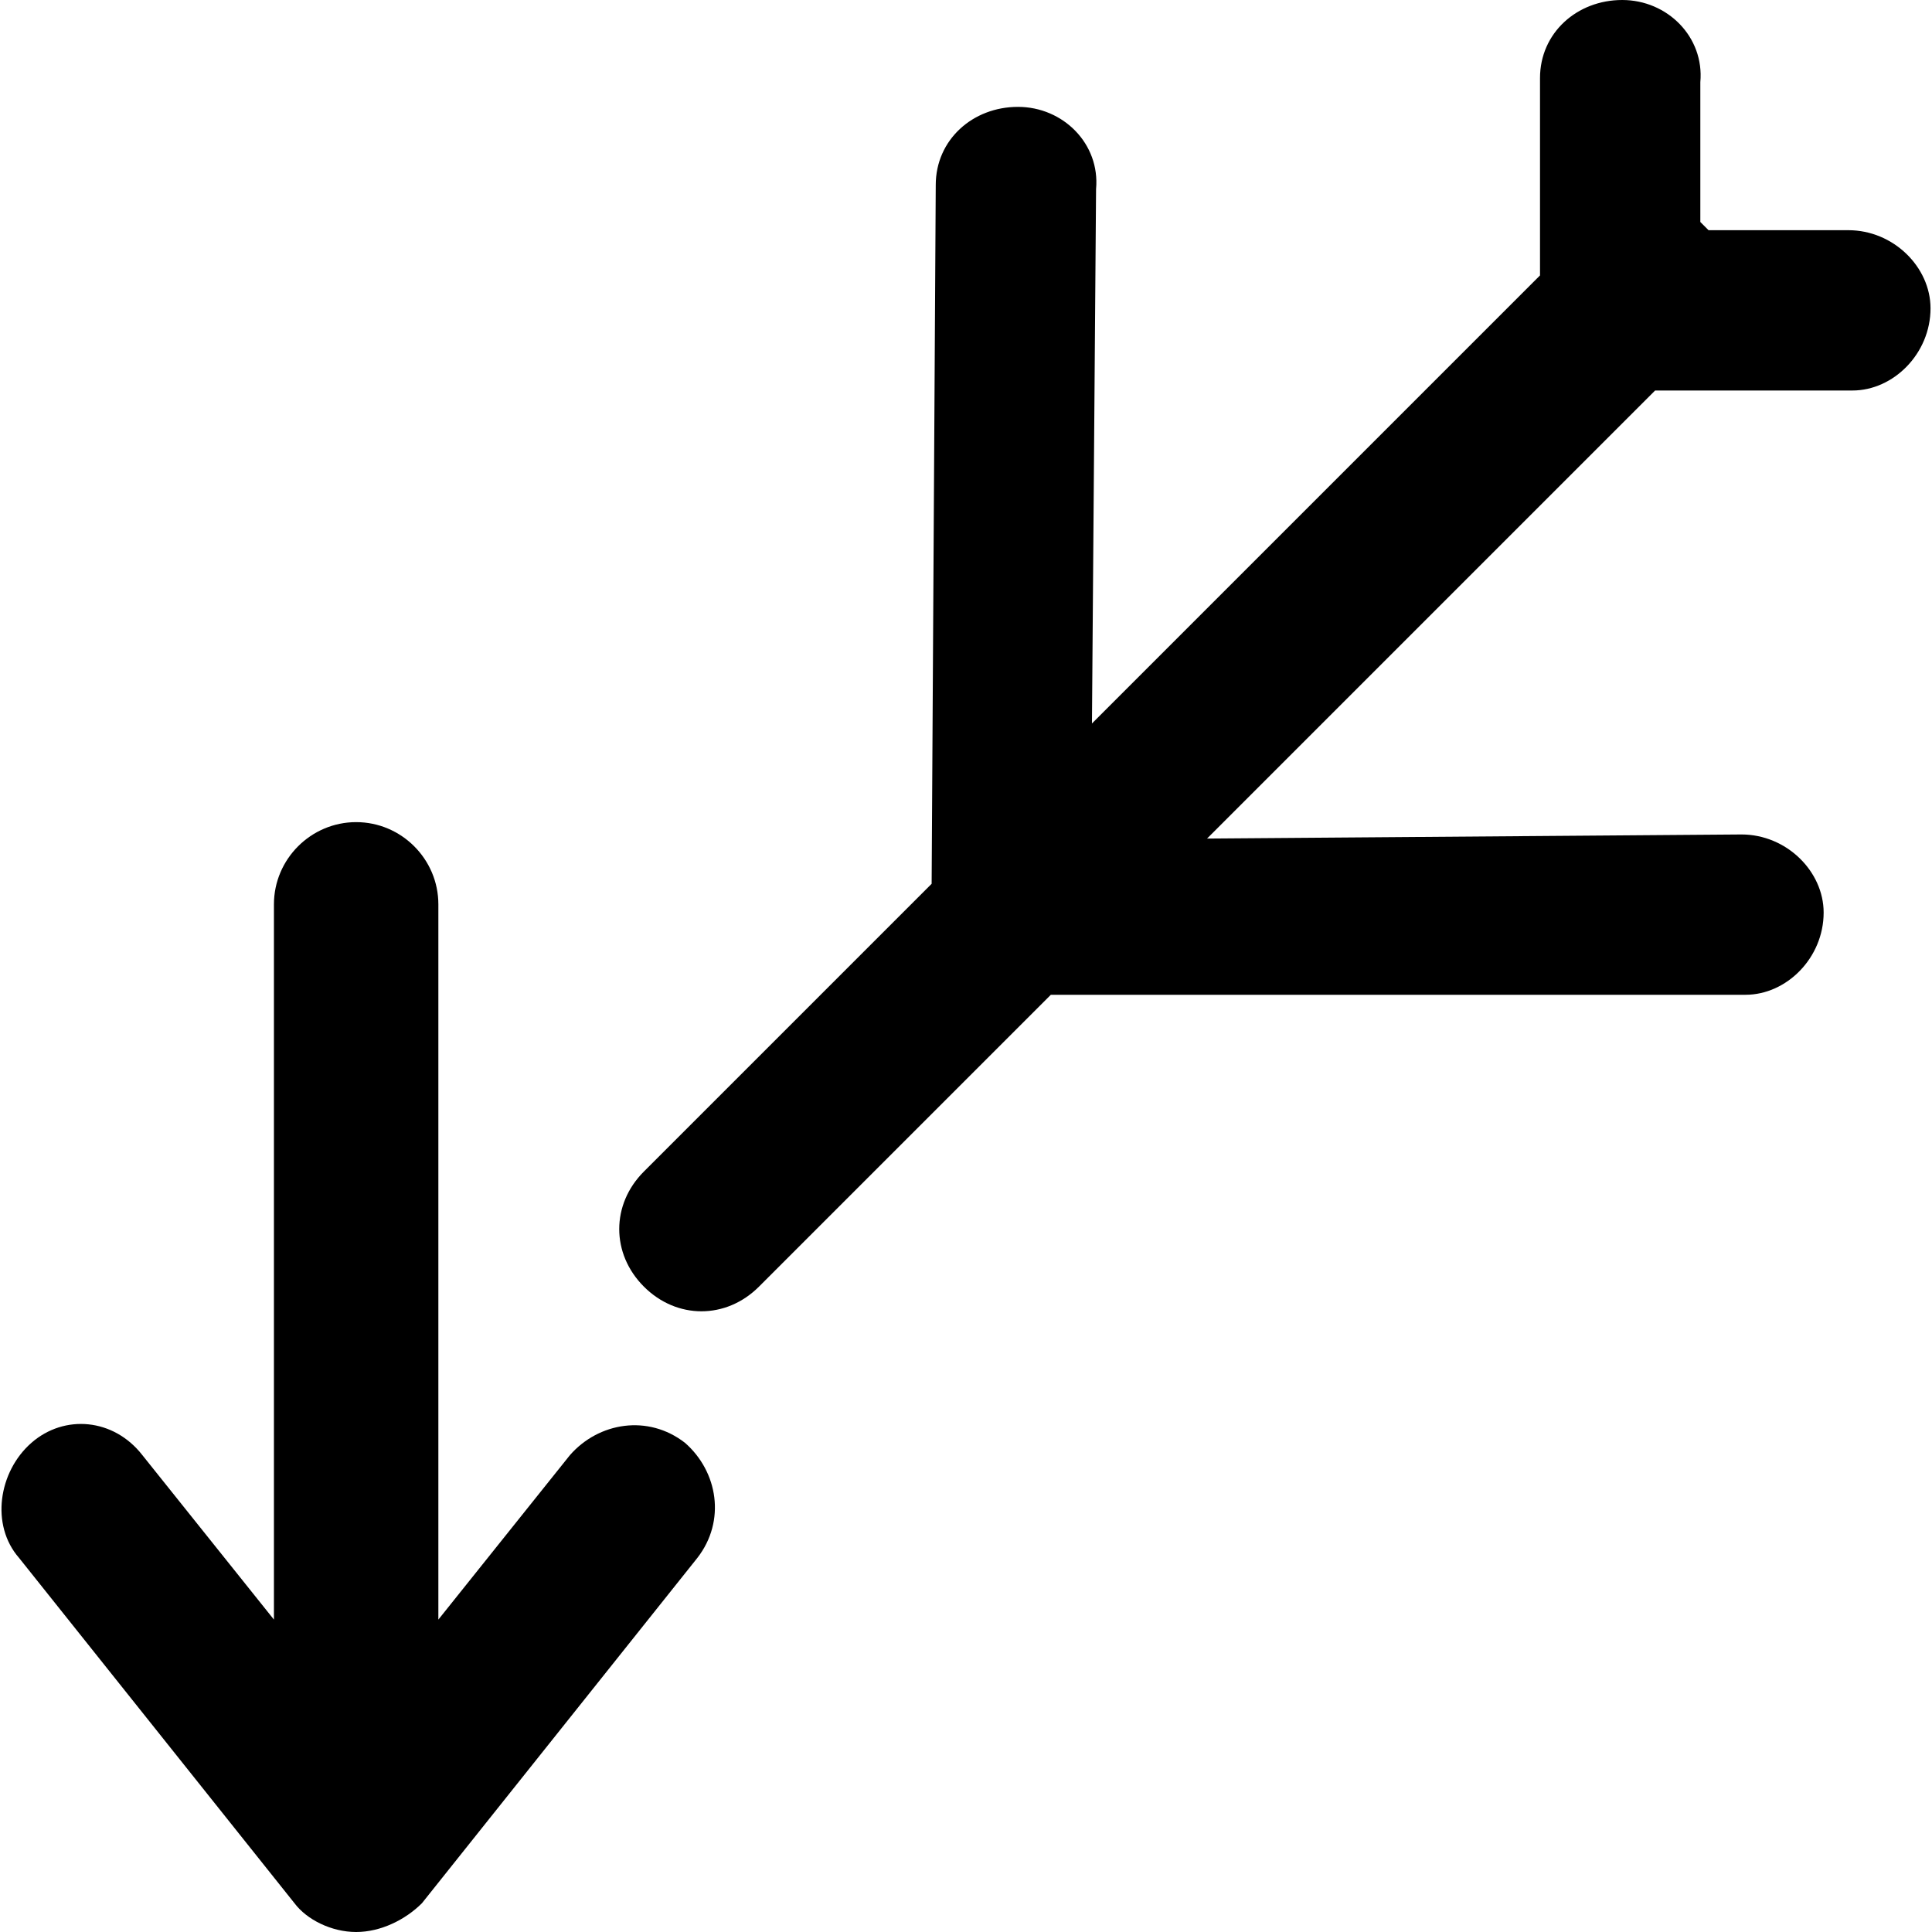
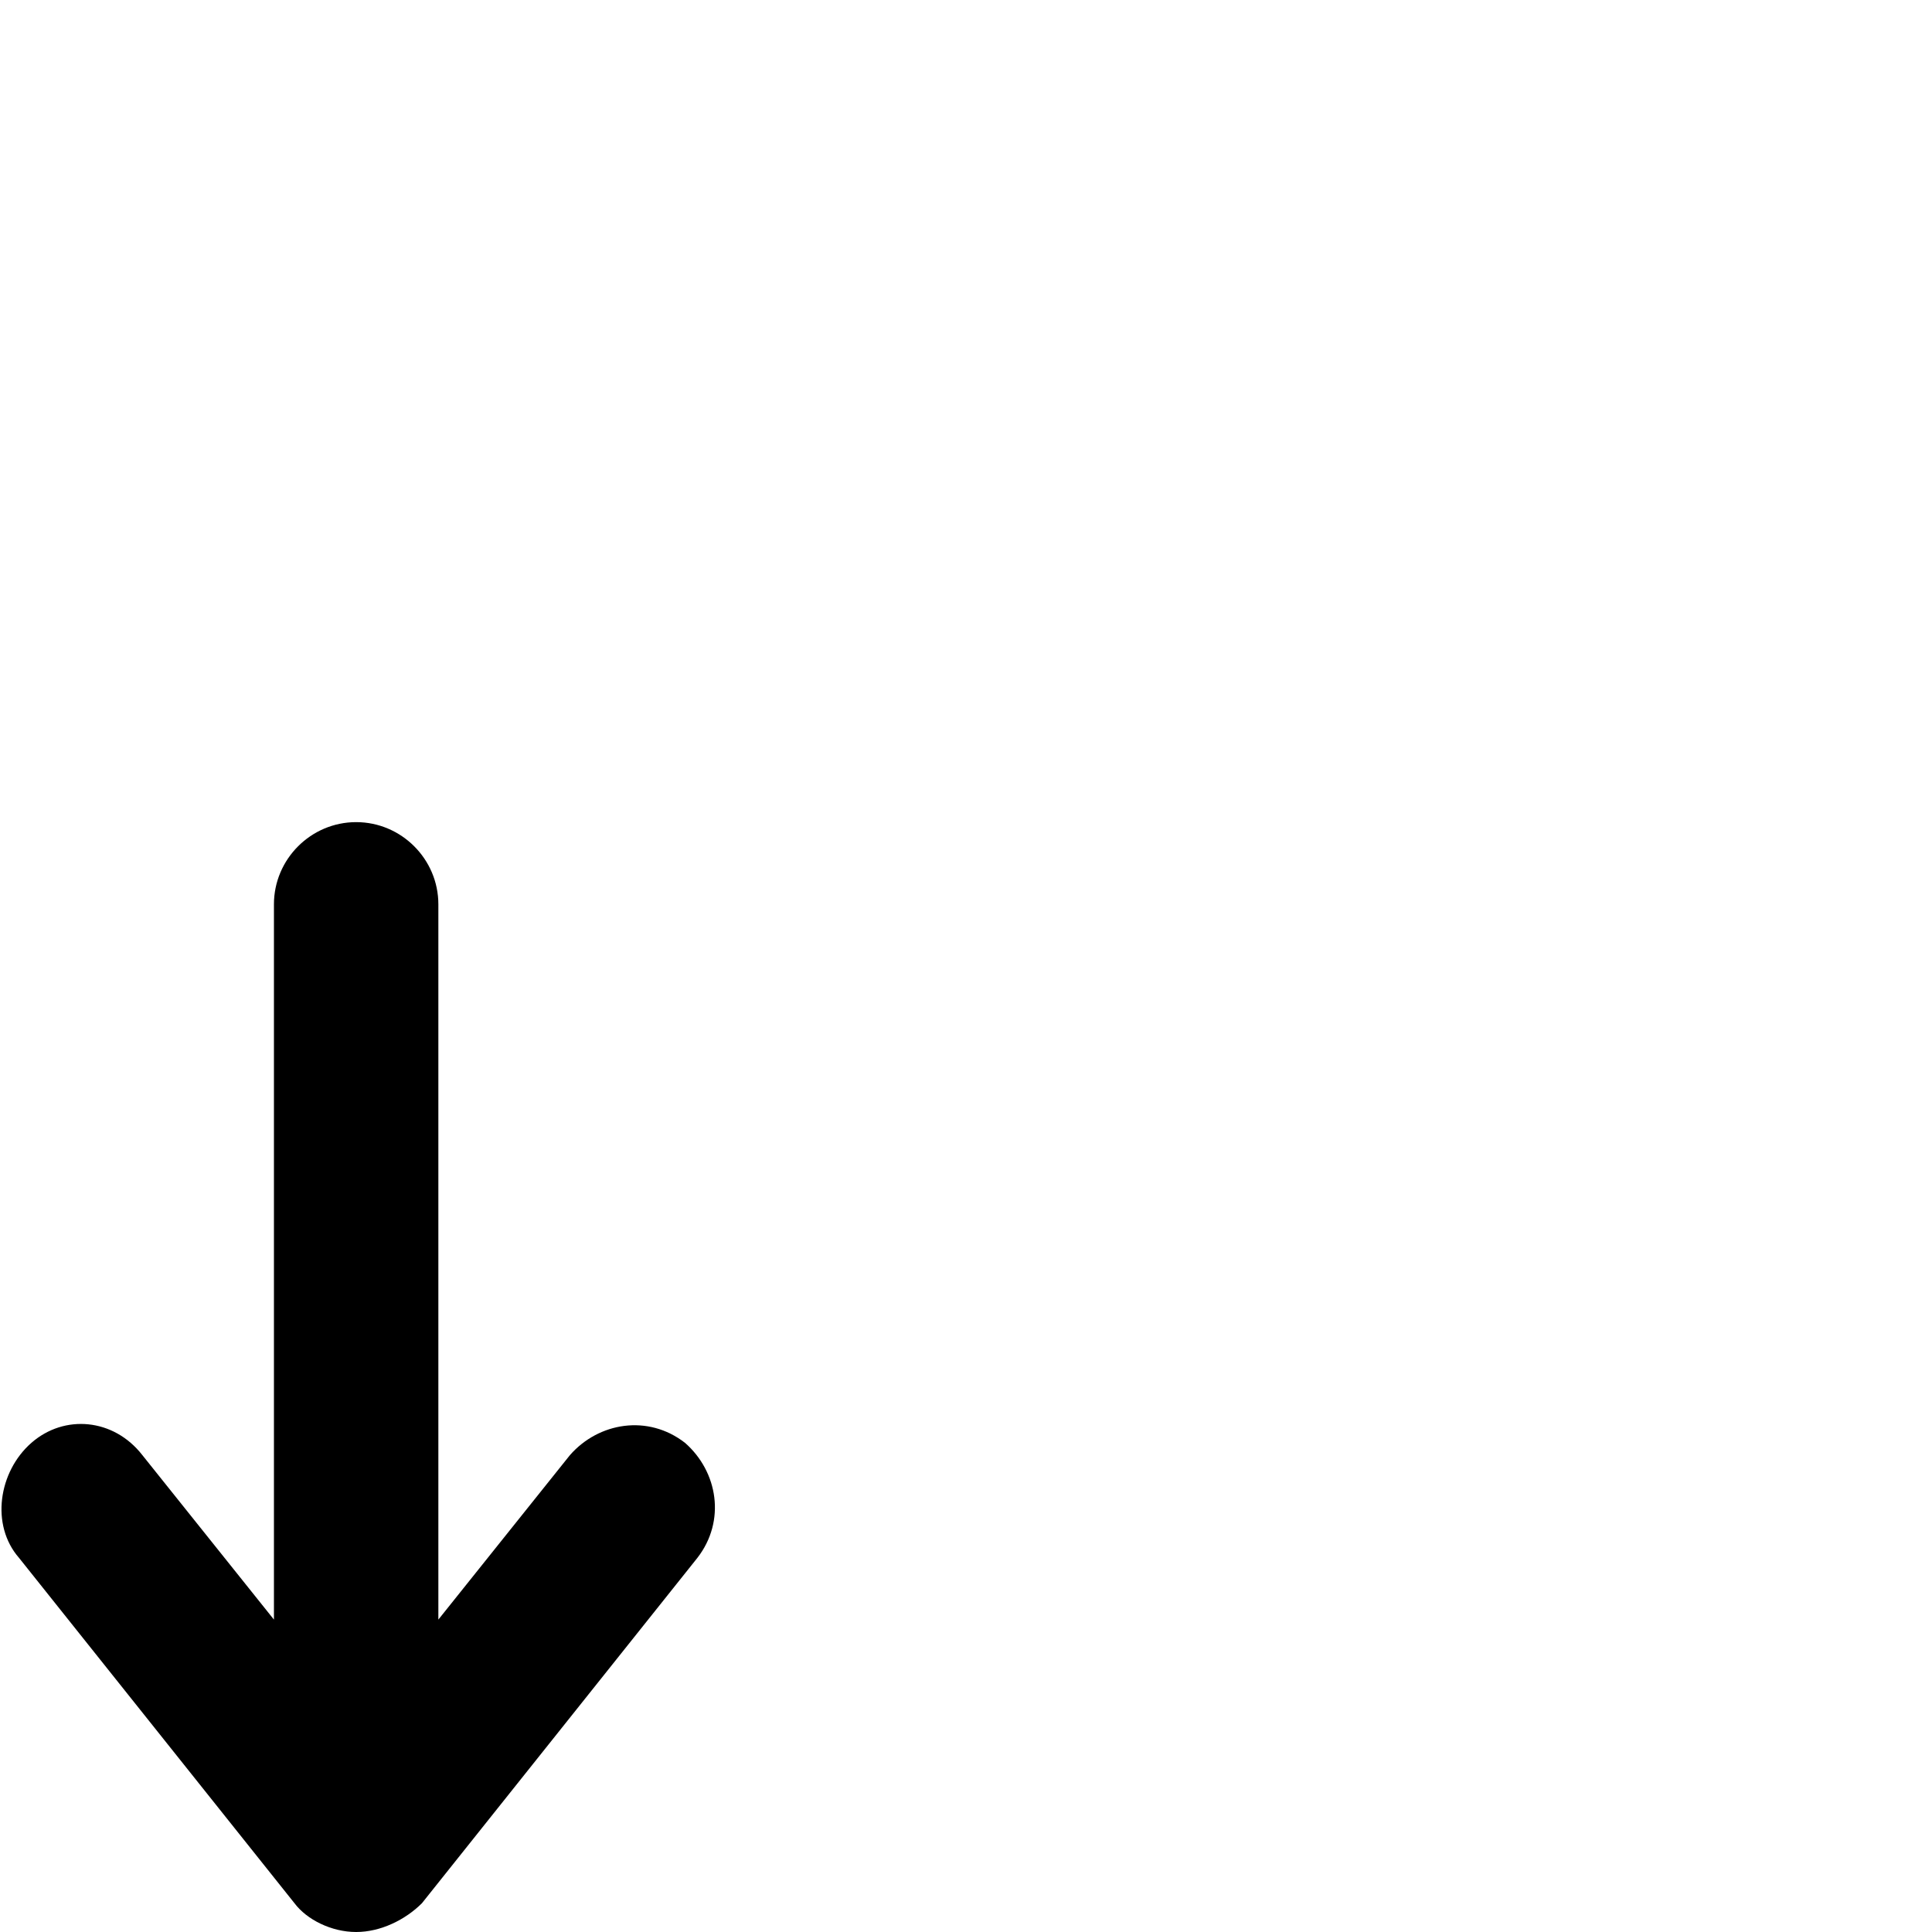
<svg xmlns="http://www.w3.org/2000/svg" version="1.1" id="Layer_1" x="0px" y="0px" viewBox="0 0 501.333 501.333" style="enable-background:new 0 0 501.333 501.333;" xml:space="preserve">
  <g>
    <g>
-       <path d="M479.616,59.733H443.35l-1.067-1.067l-1.067-1.067V21.333C442.283,9.6,432.683,0,420.949,0s-21.333,8.533-21.333,20.267    v51.2L283.35,187.733l1.067-138.667c1.067-11.733-8.533-21.333-20.267-21.333c-11.733,0-21.333,8.533-21.333,20.267    l-1.067,181.333L167.083,304c-8.533,8.533-8.533,21.333,0,29.867c4.267,4.267,9.6,6.4,14.933,6.4c5.333,0,10.667-2.133,14.933-6.4    l75.733-75.733h180.267c10.667,0,20.267-9.6,20.267-21.333c0-10.667-9.6-20.267-21.333-20.267L313.216,217.6l116.267-116.267h51.2    c10.667,0,20.267-9.6,20.267-21.333C500.949,69.333,491.35,59.733,479.616,59.733z" />
-     </g>
+       </g>
  </g>
  <g>
    <g>
      <path d="M177.75,374.4c-9.6-7.467-22.4-5.333-29.867,3.2l-34.133,42.667v-185.6c0-11.733-9.6-21.333-21.333-21.333    s-21.333,9.6-21.333,21.333v185.6L36.949,377.6c-7.467-9.6-20.267-10.667-28.8-3.2c-8.533,7.467-10.667,21.333-3.2,29.867    l71.467,89.6c3.2,4.267,9.6,7.467,16,7.467s12.8-3.2,17.067-7.467l71.467-89.6C188.416,394.667,186.283,381.867,177.75,374.4z" />
    </g>
  </g>
  <g>
</g>
  <g>
</g>
  <g>
</g>
  <g>
</g>
  <g>
</g>
  <g>
</g>
  <g>
</g>
  <g>
</g>
  <g>
</g>
  <g>
</g>
  <g>
</g>
  <g>
</g>
  <g>
</g>
  <g>
</g>
  <g>
</g>
</svg>